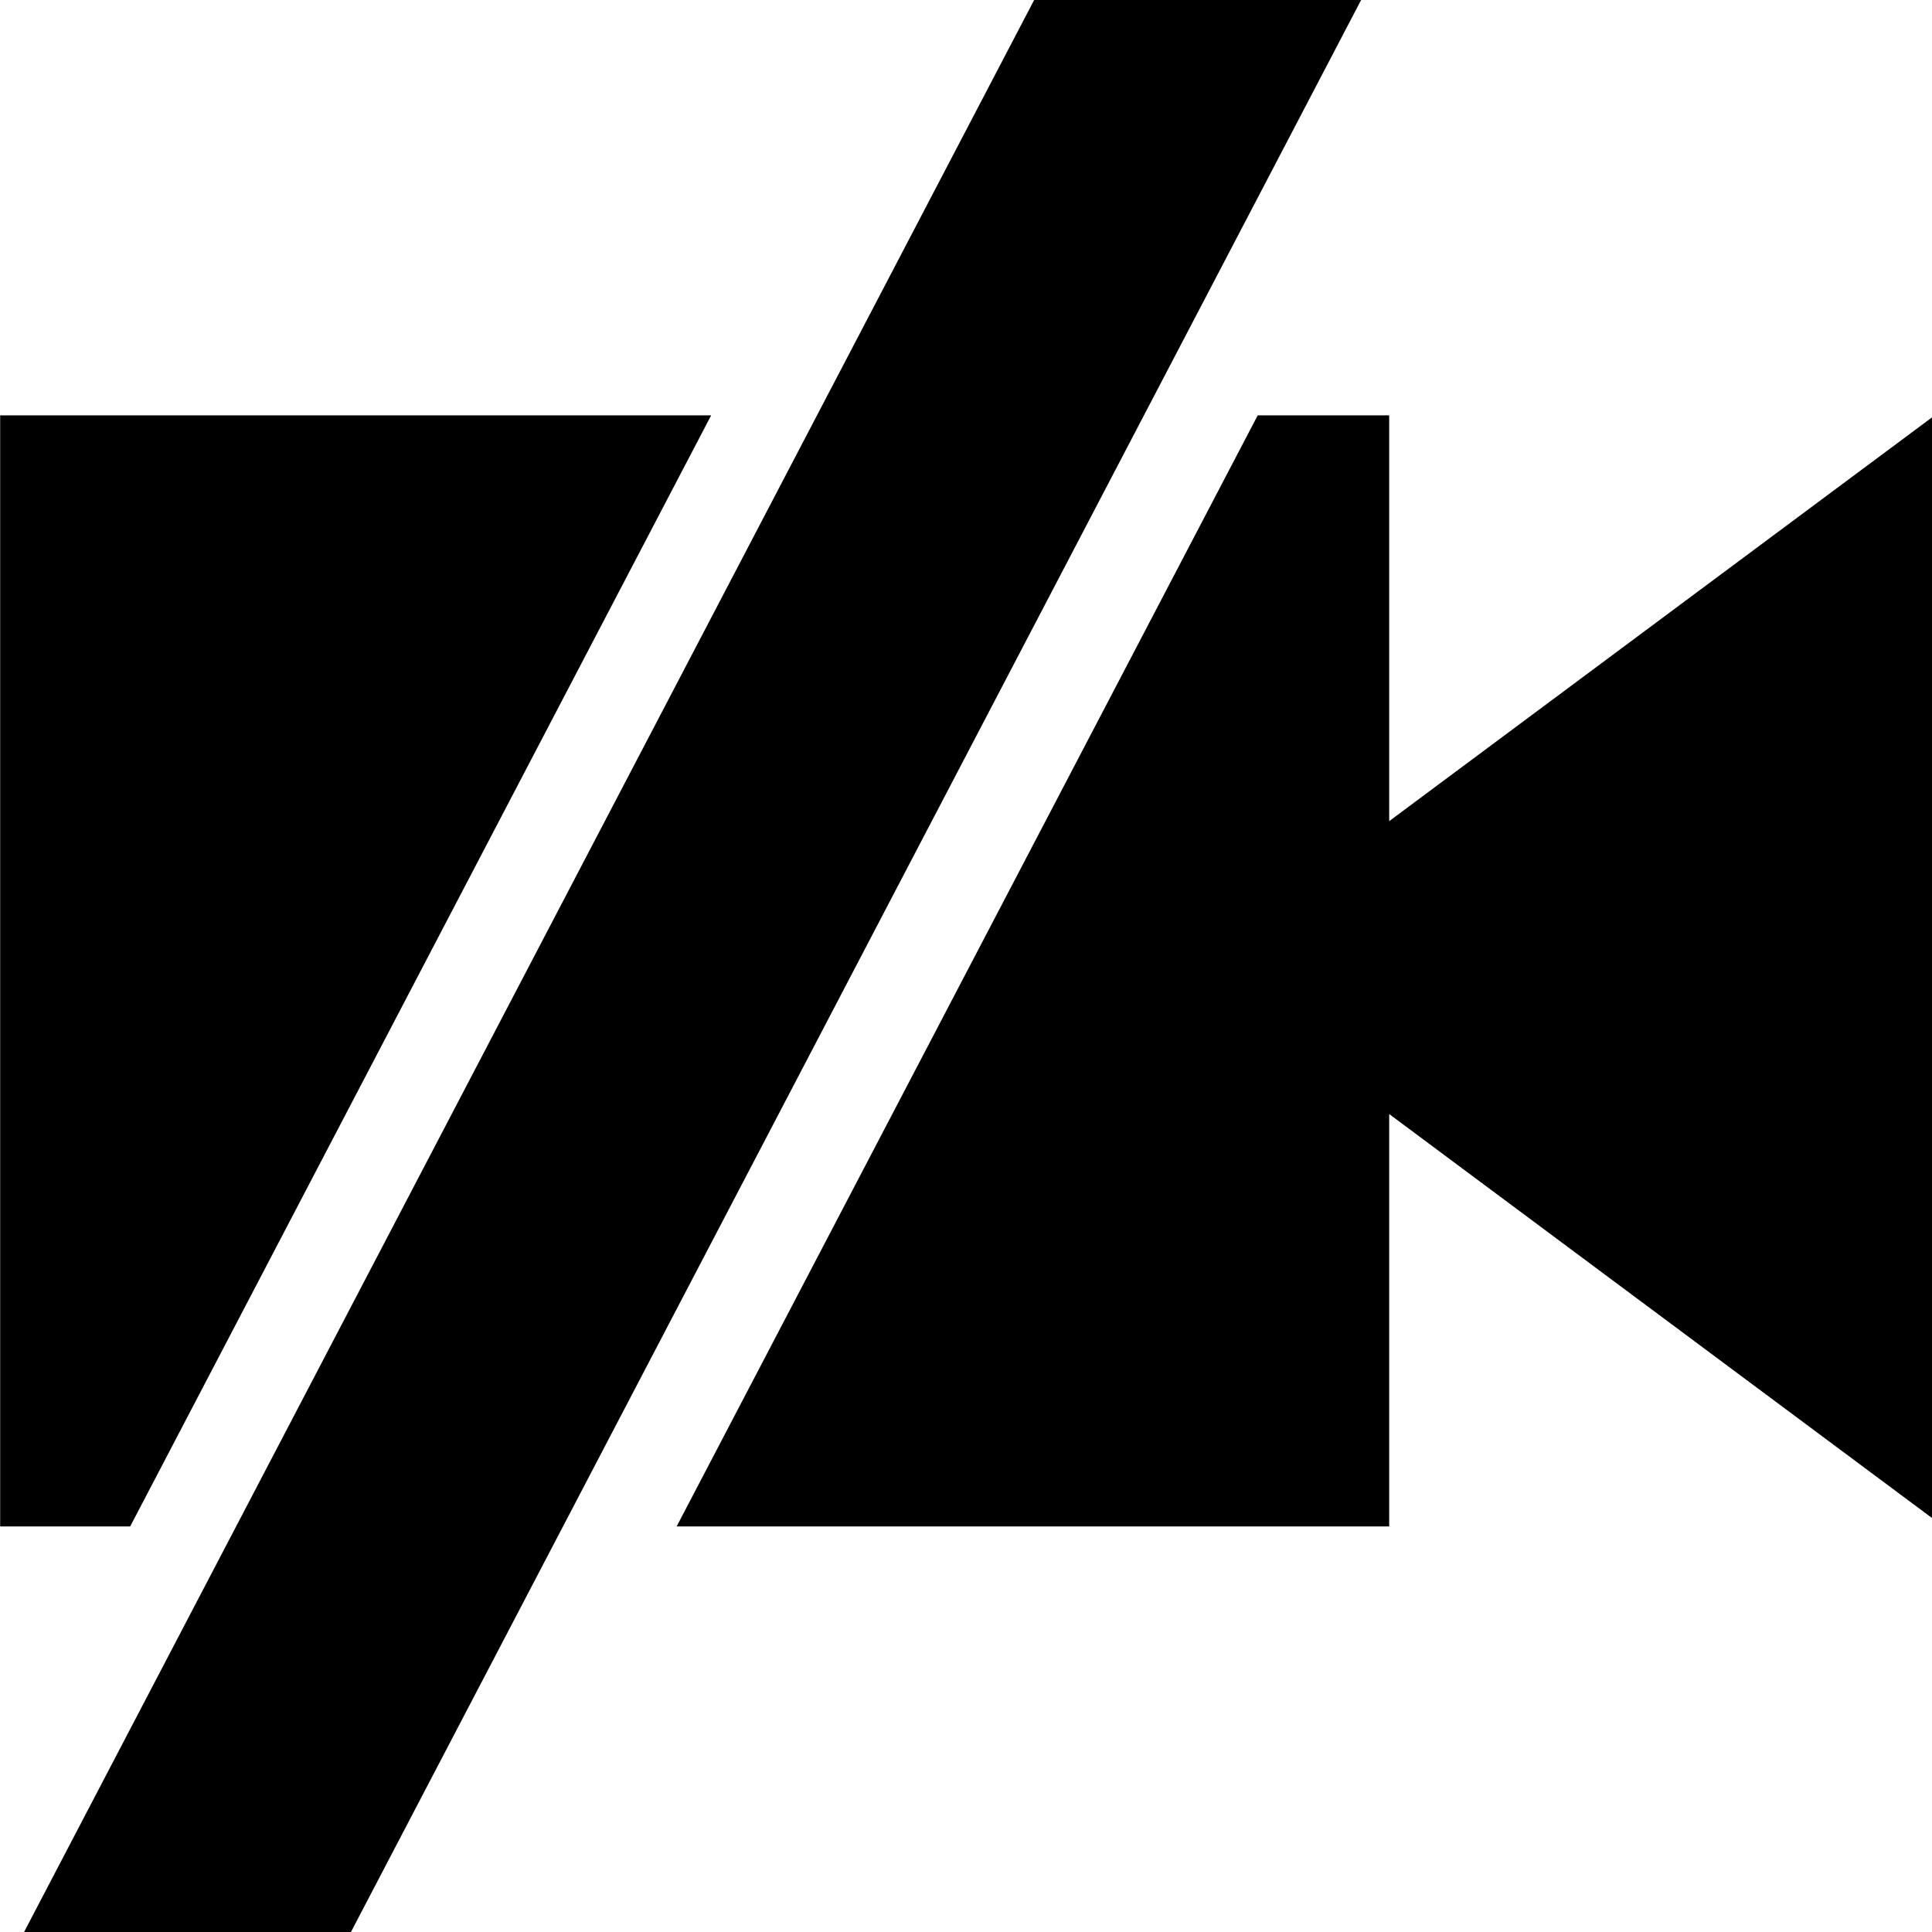
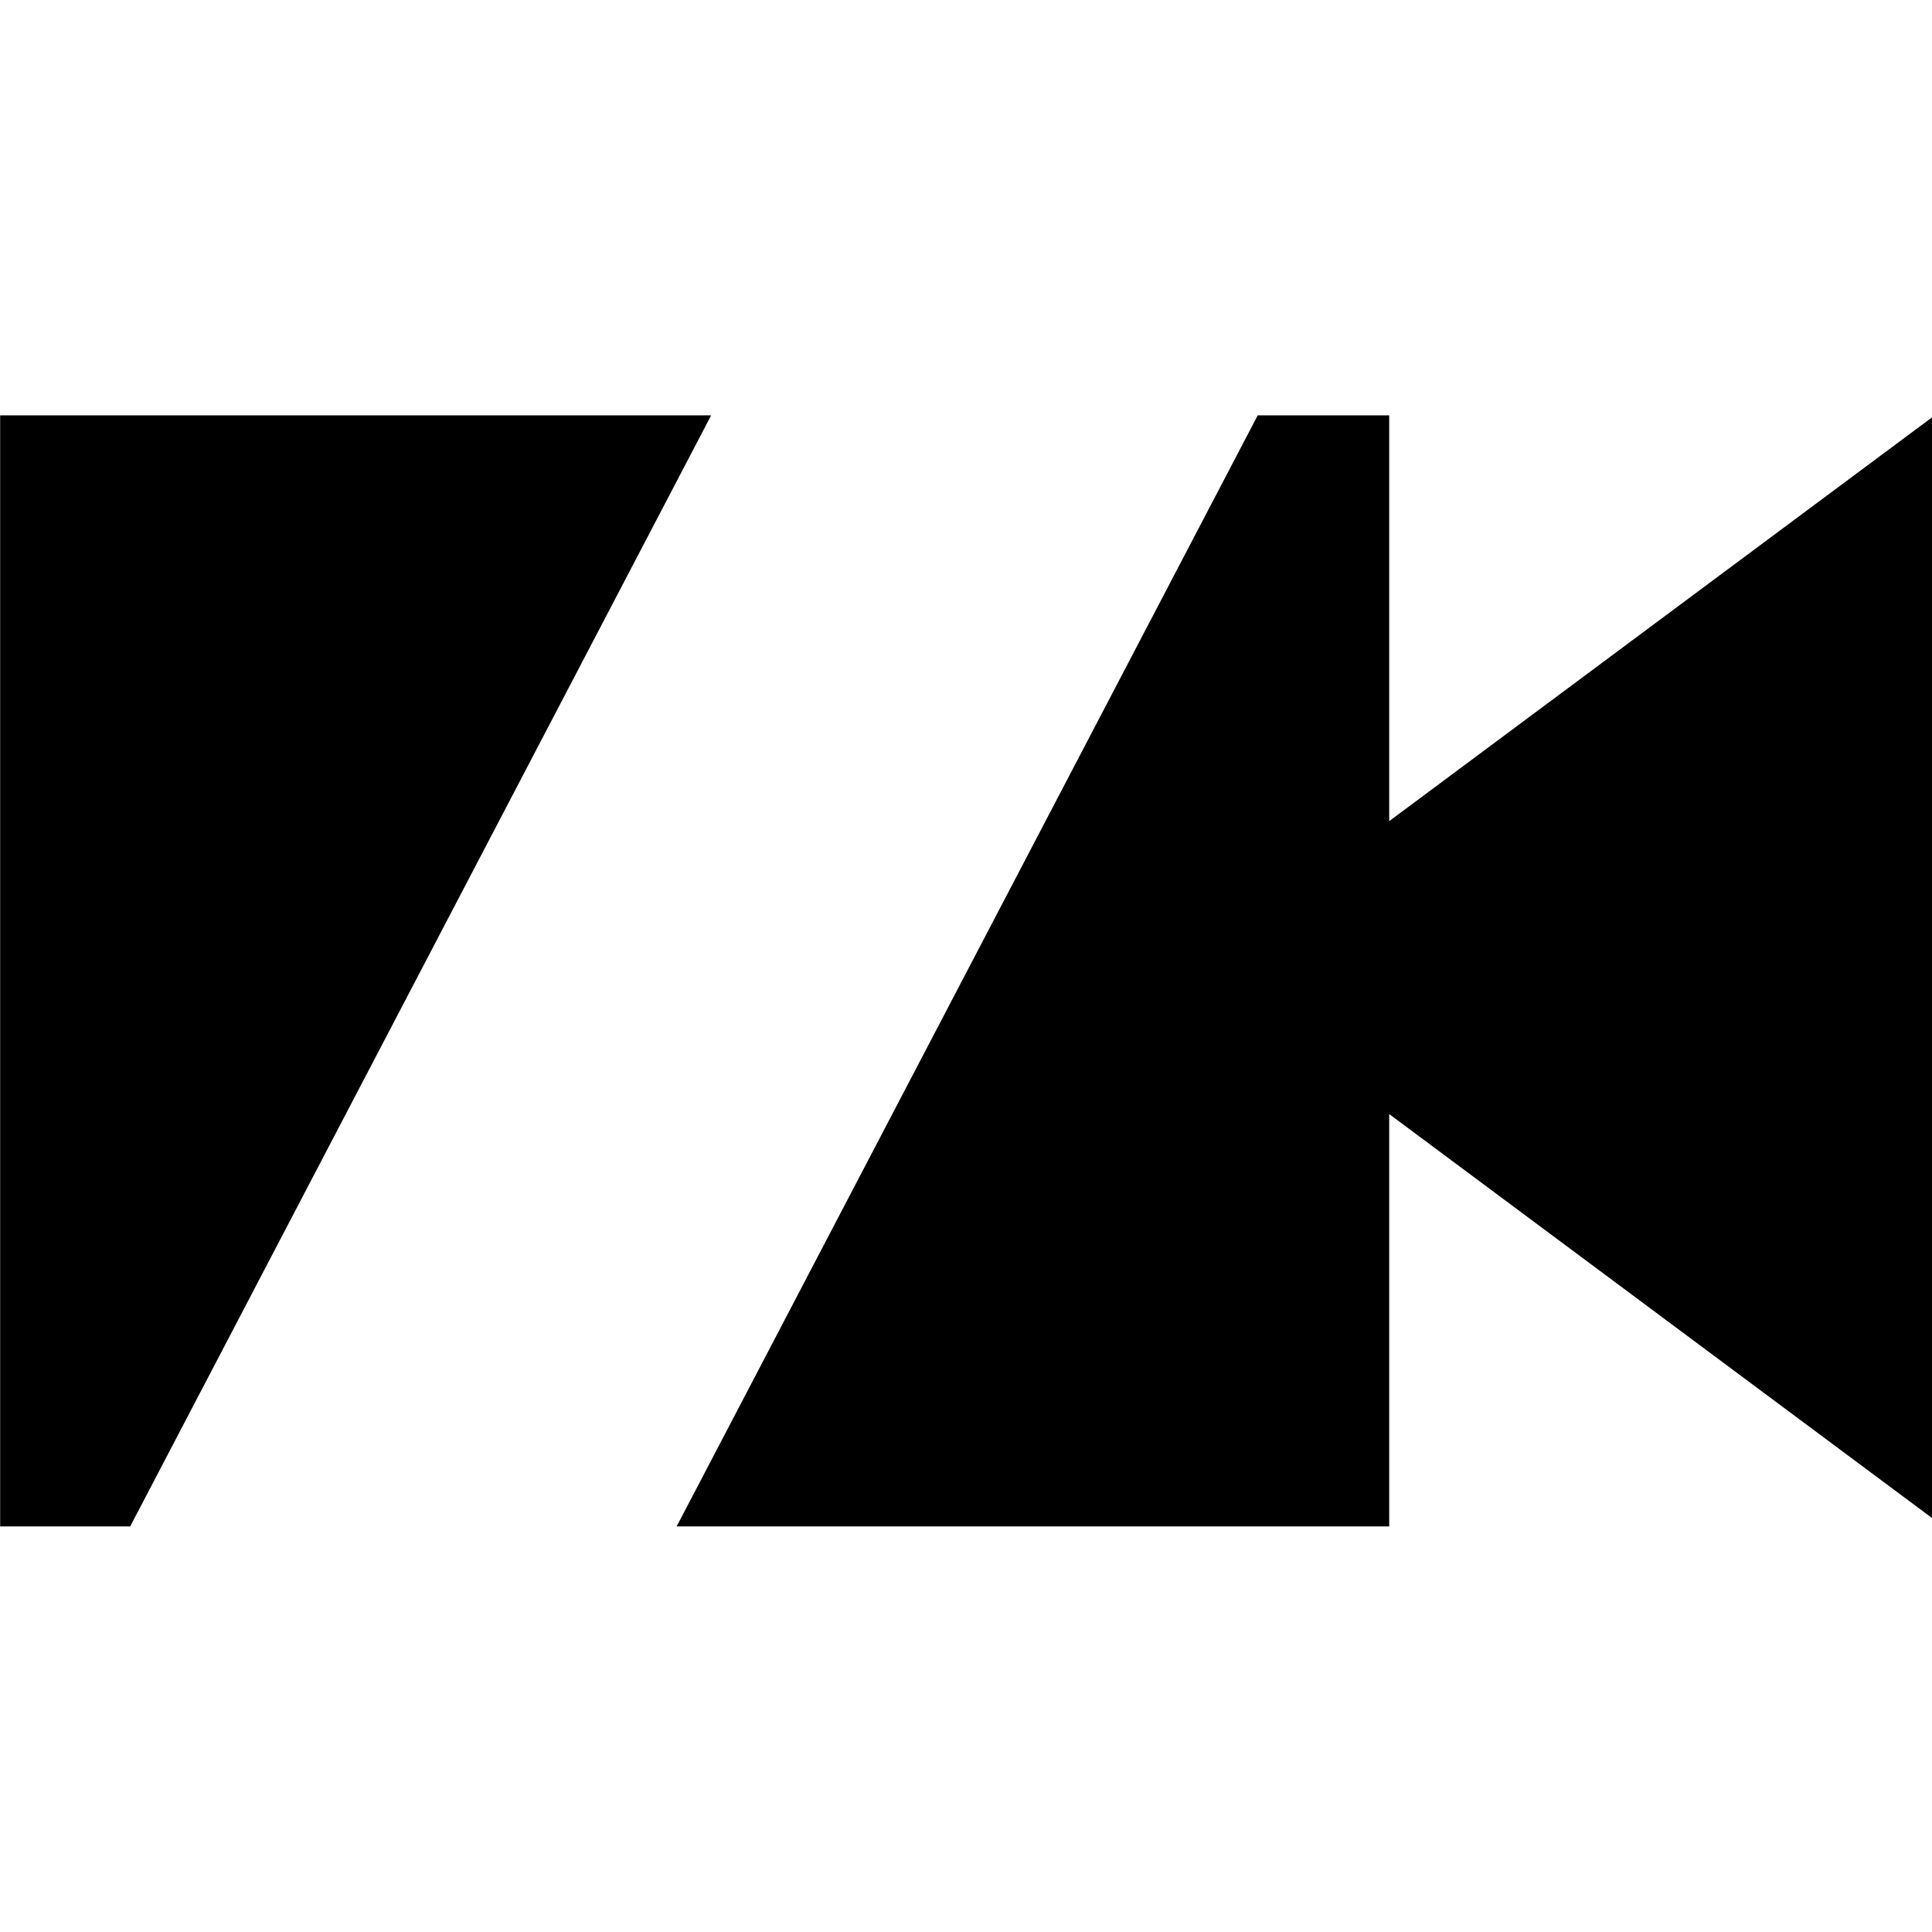
<svg xmlns="http://www.w3.org/2000/svg" xmlns:ns1="http://www.inkscape.org/namespaces/inkscape" xmlns:ns2="http://sodipodi.sourceforge.net/DTD/sodipodi-0.dtd" viewBox="0 0 20 20" height="20" width="20" id="svg2" version="1.1" ns1:version="0.91+devel r" ns2:docname="camera_disabled_icon_black.svg">
  <ns2:namedview pagecolor="#ffffff" bordercolor="#666666" borderopacity="1" objecttolerance="10" gridtolerance="10" guidetolerance="10" ns1:pageopacity="0" ns1:pageshadow="2" ns1:window-width="1869" ns1:window-height="1056" id="namedview7" showgrid="false" ns1:zoom="16.68772" ns1:cx="30.084346" ns1:cy="6.3654475" ns1:window-x="51" ns1:window-y="24" ns1:window-maximized="1" ns1:current-layer="svg2" showguides="false" />
  <defs id="defs8" />
  <g style="fill:#000000" transform="matrix(0.038,0,0,0.038,-0.413,-2.631)" id="layer1">
    <path style="fill:#000000;stroke:none;stroke-width:0.038" d="M 20 4.254 L 14.336 8.467 L 14.336 4.279 L 12.979 4.279 L 6.982 15.746 L 14.336 15.746 L 14.336 11.49 L 20 15.705 L 20 4.254 z M 0 4.279 L 0 15.746 L 1.342 15.746 L 7.338 4.279 L 0 4.279 z " transform="matrix(26.395,0,0,26.395,10.912,69.447)" id="path3906" />
  </g>
-   <path style="color:#000000;font-style:normal;font-variant:normal;font-weight:normal;font-stretch:normal;font-size:medium;line-height:normal;font-family:sans-serif;font-variant-ligatures:normal;font-variant-position:normal;font-variant-caps:normal;font-variant-numeric:normal;font-variant-alternates:normal;font-feature-settings:normal;text-indent:0;text-align:start;text-decoration:none;text-decoration-line:none;text-decoration-style:solid;text-decoration-color:#000000;letter-spacing:normal;word-spacing:normal;text-transform:none;writing-mode:lr-tb;direction:ltr;text-orientation:mixed;baseline-shift:baseline;text-anchor:start;white-space:normal;shape-padding:0;clip-rule:nonzero;display:inline;overflow:visible;visibility:visible;opacity:1;isolation:auto;mix-blend-mode:normal;color-interpolation:sRGB;color-interpolation-filters:linearRGB;solid-color:#000000;solid-opacity:1;fill:#000000;fill-opacity:1;fill-rule:evenodd;stroke:none;stroke-width:3;stroke-linecap:butt;stroke-linejoin:miter;stroke-miterlimit:4;stroke-dasharray:none;stroke-dashoffset:0;stroke-opacity:1;color-rendering:auto;image-rendering:auto;shape-rendering:auto;text-rendering:auto;enable-background:accumulate" d="M 11.783,-2.061 0.174,20.144 2.832,21.532 14.441,-0.671 Z" id="path4160-5" ns1:connector-curvature="0" />
</svg>